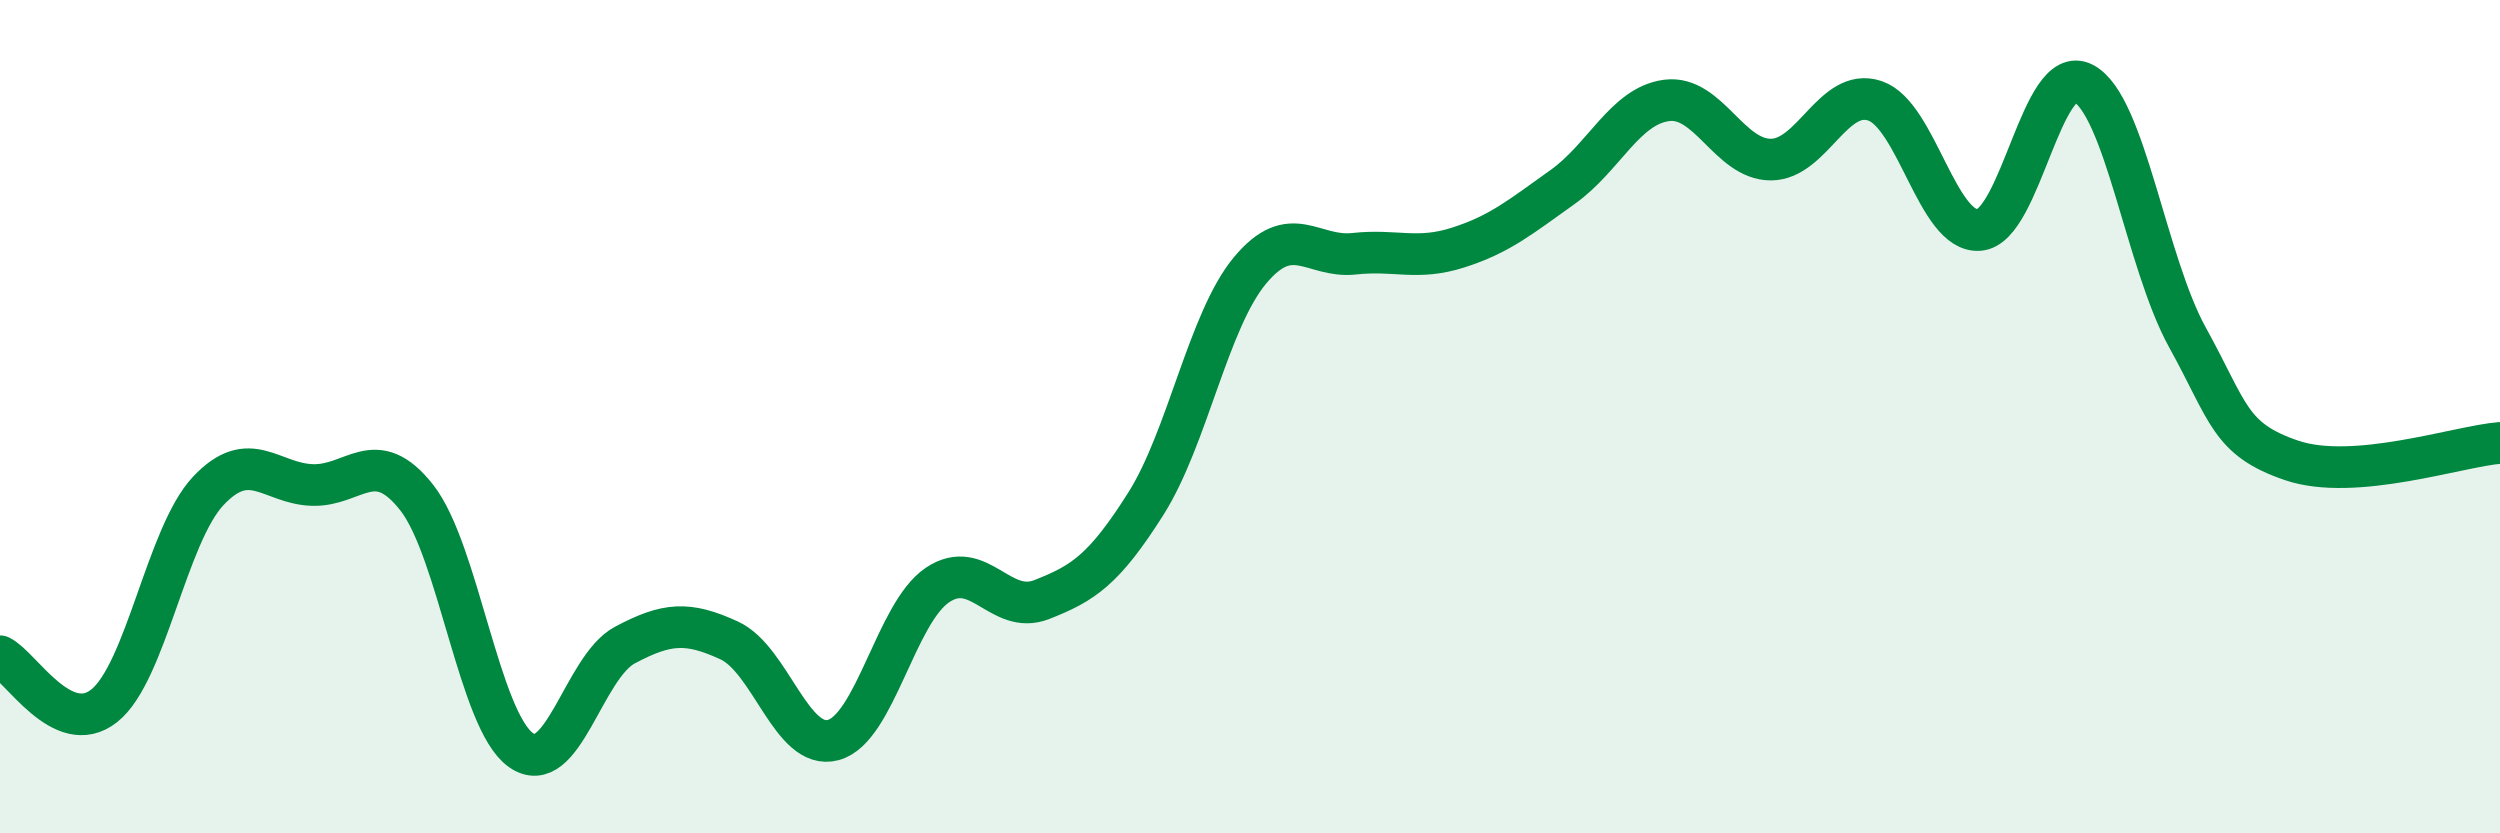
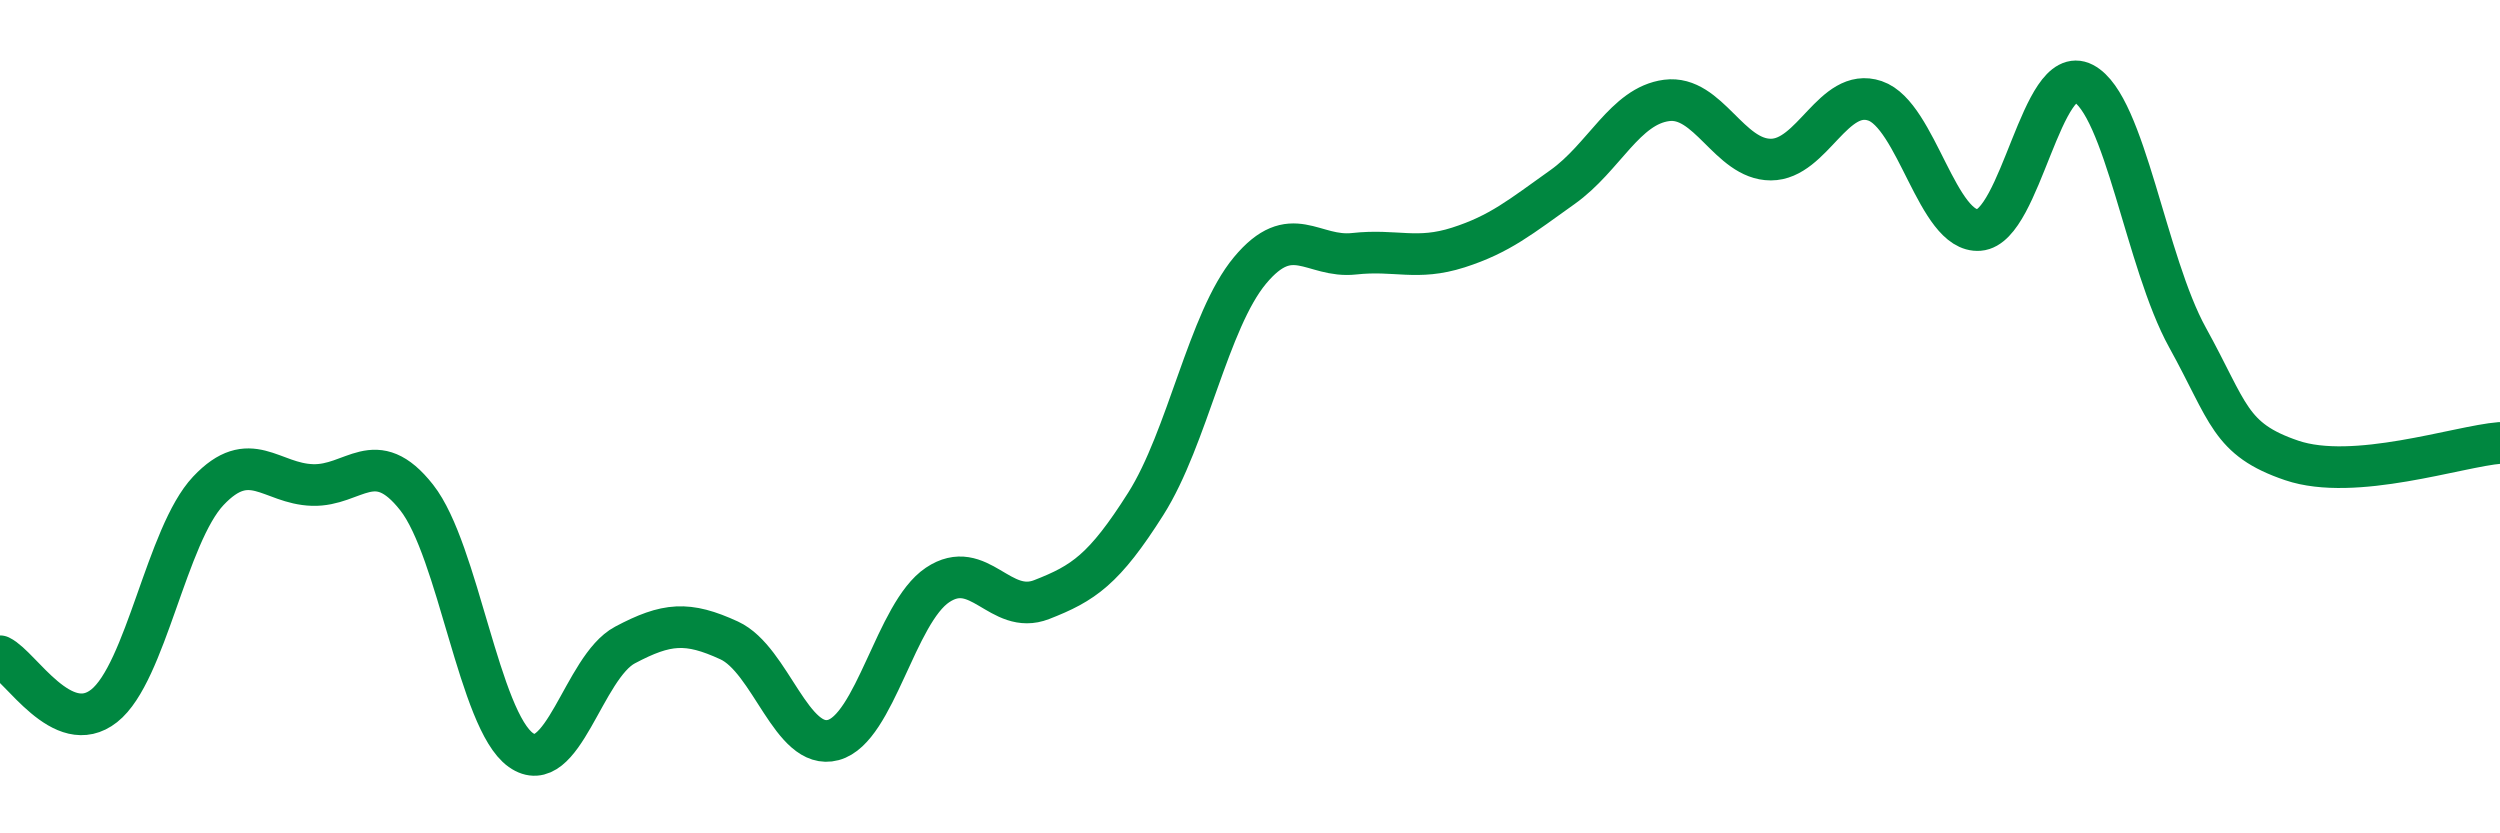
<svg xmlns="http://www.w3.org/2000/svg" width="60" height="20" viewBox="0 0 60 20">
-   <path d="M 0,15.75 C 0.5,15.99 1.5,17.73 2.5,16.94 C 3.5,16.15 4,12.84 5,11.78 C 6,10.72 6.5,11.61 7.5,11.64 C 8.5,11.67 9,10.67 10,11.94 C 11,13.21 11.5,17.29 12.5,18 C 13.5,18.71 14,16.01 15,15.48 C 16,14.95 16.5,14.91 17.5,15.37 C 18.5,15.83 19,18.03 20,17.76 C 21,17.49 21.5,14.71 22.5,14.04 C 23.5,13.37 24,14.78 25,14.39 C 26,14 26.5,13.67 27.5,12.09 C 28.5,10.51 29,7.69 30,6.49 C 31,5.29 31.5,6.2 32.5,6.09 C 33.5,5.98 34,6.26 35,5.94 C 36,5.62 36.5,5.2 37.5,4.49 C 38.5,3.78 39,2.54 40,2.41 C 41,2.28 41.5,3.83 42.5,3.83 C 43.5,3.83 44,2.08 45,2.42 C 46,2.76 46.5,5.6 47.5,5.52 C 48.5,5.44 49,1.48 50,2 C 51,2.52 51.5,6.29 52.5,8.1 C 53.5,9.91 53.5,10.54 55,11.05 C 56.5,11.56 59,10.71 60,10.63L60 20L0 20Z" fill="#008740" opacity="0.1" stroke-linecap="round" stroke-linejoin="round" />
  <path d="M 0,15.75 C 0.5,15.99 1.5,17.73 2.5,16.94 C 3.5,16.15 4,12.84 5,11.78 C 6,10.72 6.5,11.61 7.5,11.64 C 8.5,11.67 9,10.67 10,11.94 C 11,13.21 11.5,17.29 12.5,18 C 13.5,18.71 14,16.01 15,15.48 C 16,14.95 16.5,14.91 17.5,15.37 C 18.5,15.83 19,18.03 20,17.76 C 21,17.49 21.5,14.71 22.5,14.04 C 23.5,13.37 24,14.78 25,14.39 C 26,14 26.5,13.67 27.5,12.09 C 28.5,10.51 29,7.69 30,6.49 C 31,5.29 31.5,6.2 32.5,6.09 C 33.5,5.98 34,6.26 35,5.94 C 36,5.62 36.5,5.2 37.5,4.49 C 38.5,3.78 39,2.54 40,2.41 C 41,2.28 41.5,3.83 42.5,3.83 C 43.5,3.83 44,2.08 45,2.42 C 46,2.76 46.5,5.6 47.5,5.52 C 48.5,5.44 49,1.48 50,2 C 51,2.52 51.5,6.29 52.5,8.1 C 53.5,9.91 53.5,10.54 55,11.05 C 56.5,11.56 59,10.71 60,10.63" stroke="#008740" stroke-width="1" fill="none" stroke-linecap="round" stroke-linejoin="round" />
</svg>